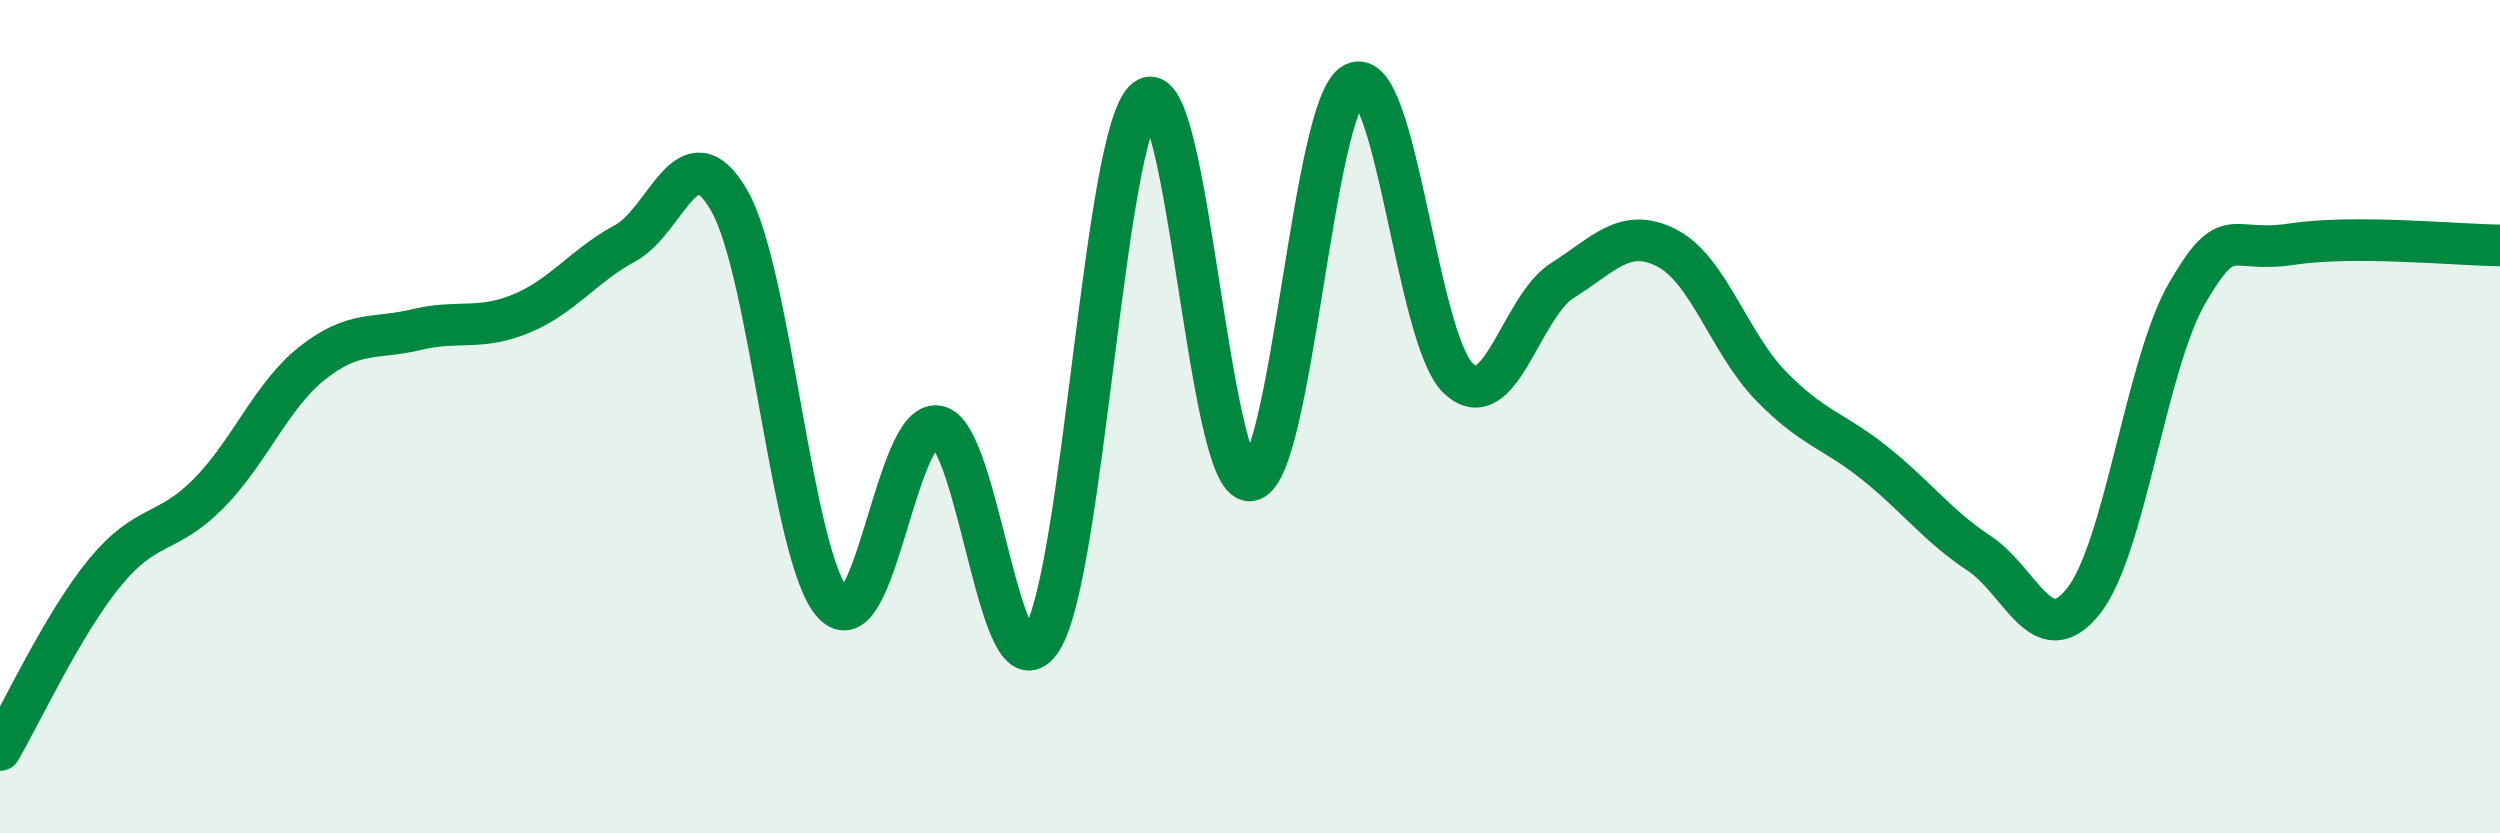
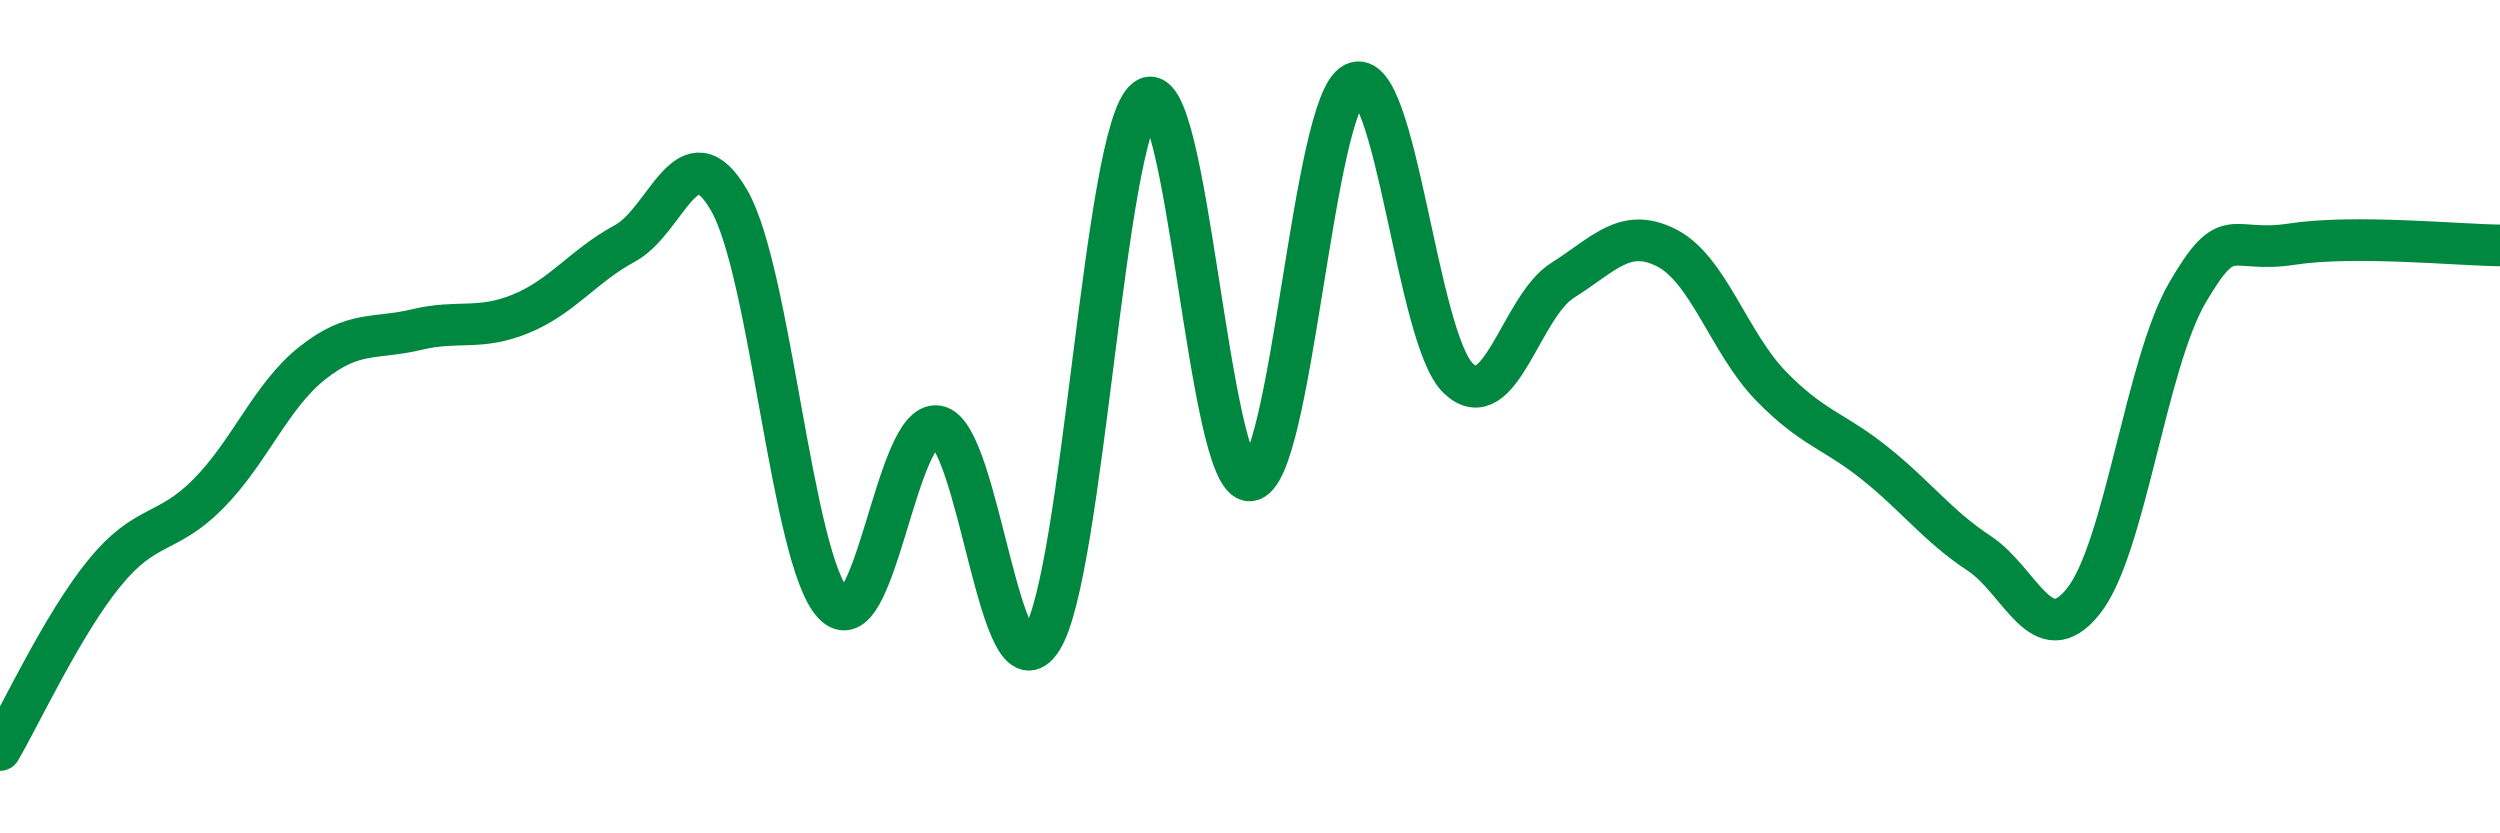
<svg xmlns="http://www.w3.org/2000/svg" width="60" height="20" viewBox="0 0 60 20">
-   <path d="M 0,18 C 0.5,17.15 1.5,14.99 2.5,13.76 C 3.5,12.53 4,12.86 5,11.85 C 6,10.84 6.5,9.5 7.5,8.71 C 8.5,7.92 9,8.15 10,7.91 C 11,7.67 11.5,7.94 12.5,7.53 C 13.5,7.12 14,6.38 15,5.84 C 16,5.3 16.5,3.08 17.5,4.81 C 18.5,6.54 19,13.41 20,14.49 C 21,15.57 21.5,10.06 22.5,10.23 C 23.5,10.4 24,16.92 25,15.35 C 26,13.78 26.5,3.14 27.5,2.38 C 28.5,1.62 29,11.61 30,11.53 C 31,11.45 31.5,2.49 32.5,2 C 33.5,1.51 34,8.13 35,9.08 C 36,10.03 36.5,7.36 37.5,6.73 C 38.5,6.1 39,5.44 40,5.95 C 41,6.46 41.5,8.23 42.5,9.26 C 43.5,10.29 44,10.32 45,11.12 C 46,11.92 46.5,12.62 47.5,13.28 C 48.5,13.94 49,15.68 50,14.43 C 51,13.18 51.5,8.73 52.5,7.02 C 53.5,5.31 53.5,6.09 55,5.86 C 56.5,5.63 59,5.88 60,5.89L60 20L0 20Z" fill="#008740" opacity="0.1" stroke-linecap="round" stroke-linejoin="round" />
  <path d="M 0,18 C 0.5,17.15 1.5,14.99 2.5,13.76 C 3.5,12.53 4,12.86 5,11.85 C 6,10.84 6.5,9.5 7.5,8.71 C 8.5,7.92 9,8.15 10,7.91 C 11,7.67 11.5,7.94 12.5,7.53 C 13.5,7.12 14,6.38 15,5.84 C 16,5.3 16.5,3.08 17.5,4.81 C 18.5,6.54 19,13.41 20,14.49 C 21,15.57 21.5,10.06 22.5,10.23 C 23.5,10.4 24,16.92 25,15.35 C 26,13.78 26.5,3.14 27.5,2.38 C 28.5,1.62 29,11.61 30,11.53 C 31,11.45 31.5,2.49 32.5,2 C 33.5,1.51 34,8.13 35,9.08 C 36,10.03 36.5,7.36 37.5,6.73 C 38.5,6.1 39,5.44 40,5.95 C 41,6.46 41.5,8.23 42.5,9.26 C 43.5,10.29 44,10.32 45,11.12 C 46,11.92 46.5,12.62 47.5,13.28 C 48.5,13.94 49,15.68 50,14.43 C 51,13.18 51.5,8.73 52.5,7.02 C 53.5,5.31 53.5,6.09 55,5.86 C 56.5,5.63 59,5.88 60,5.89" stroke="#008740" stroke-width="1" fill="none" stroke-linecap="round" stroke-linejoin="round" />
</svg>